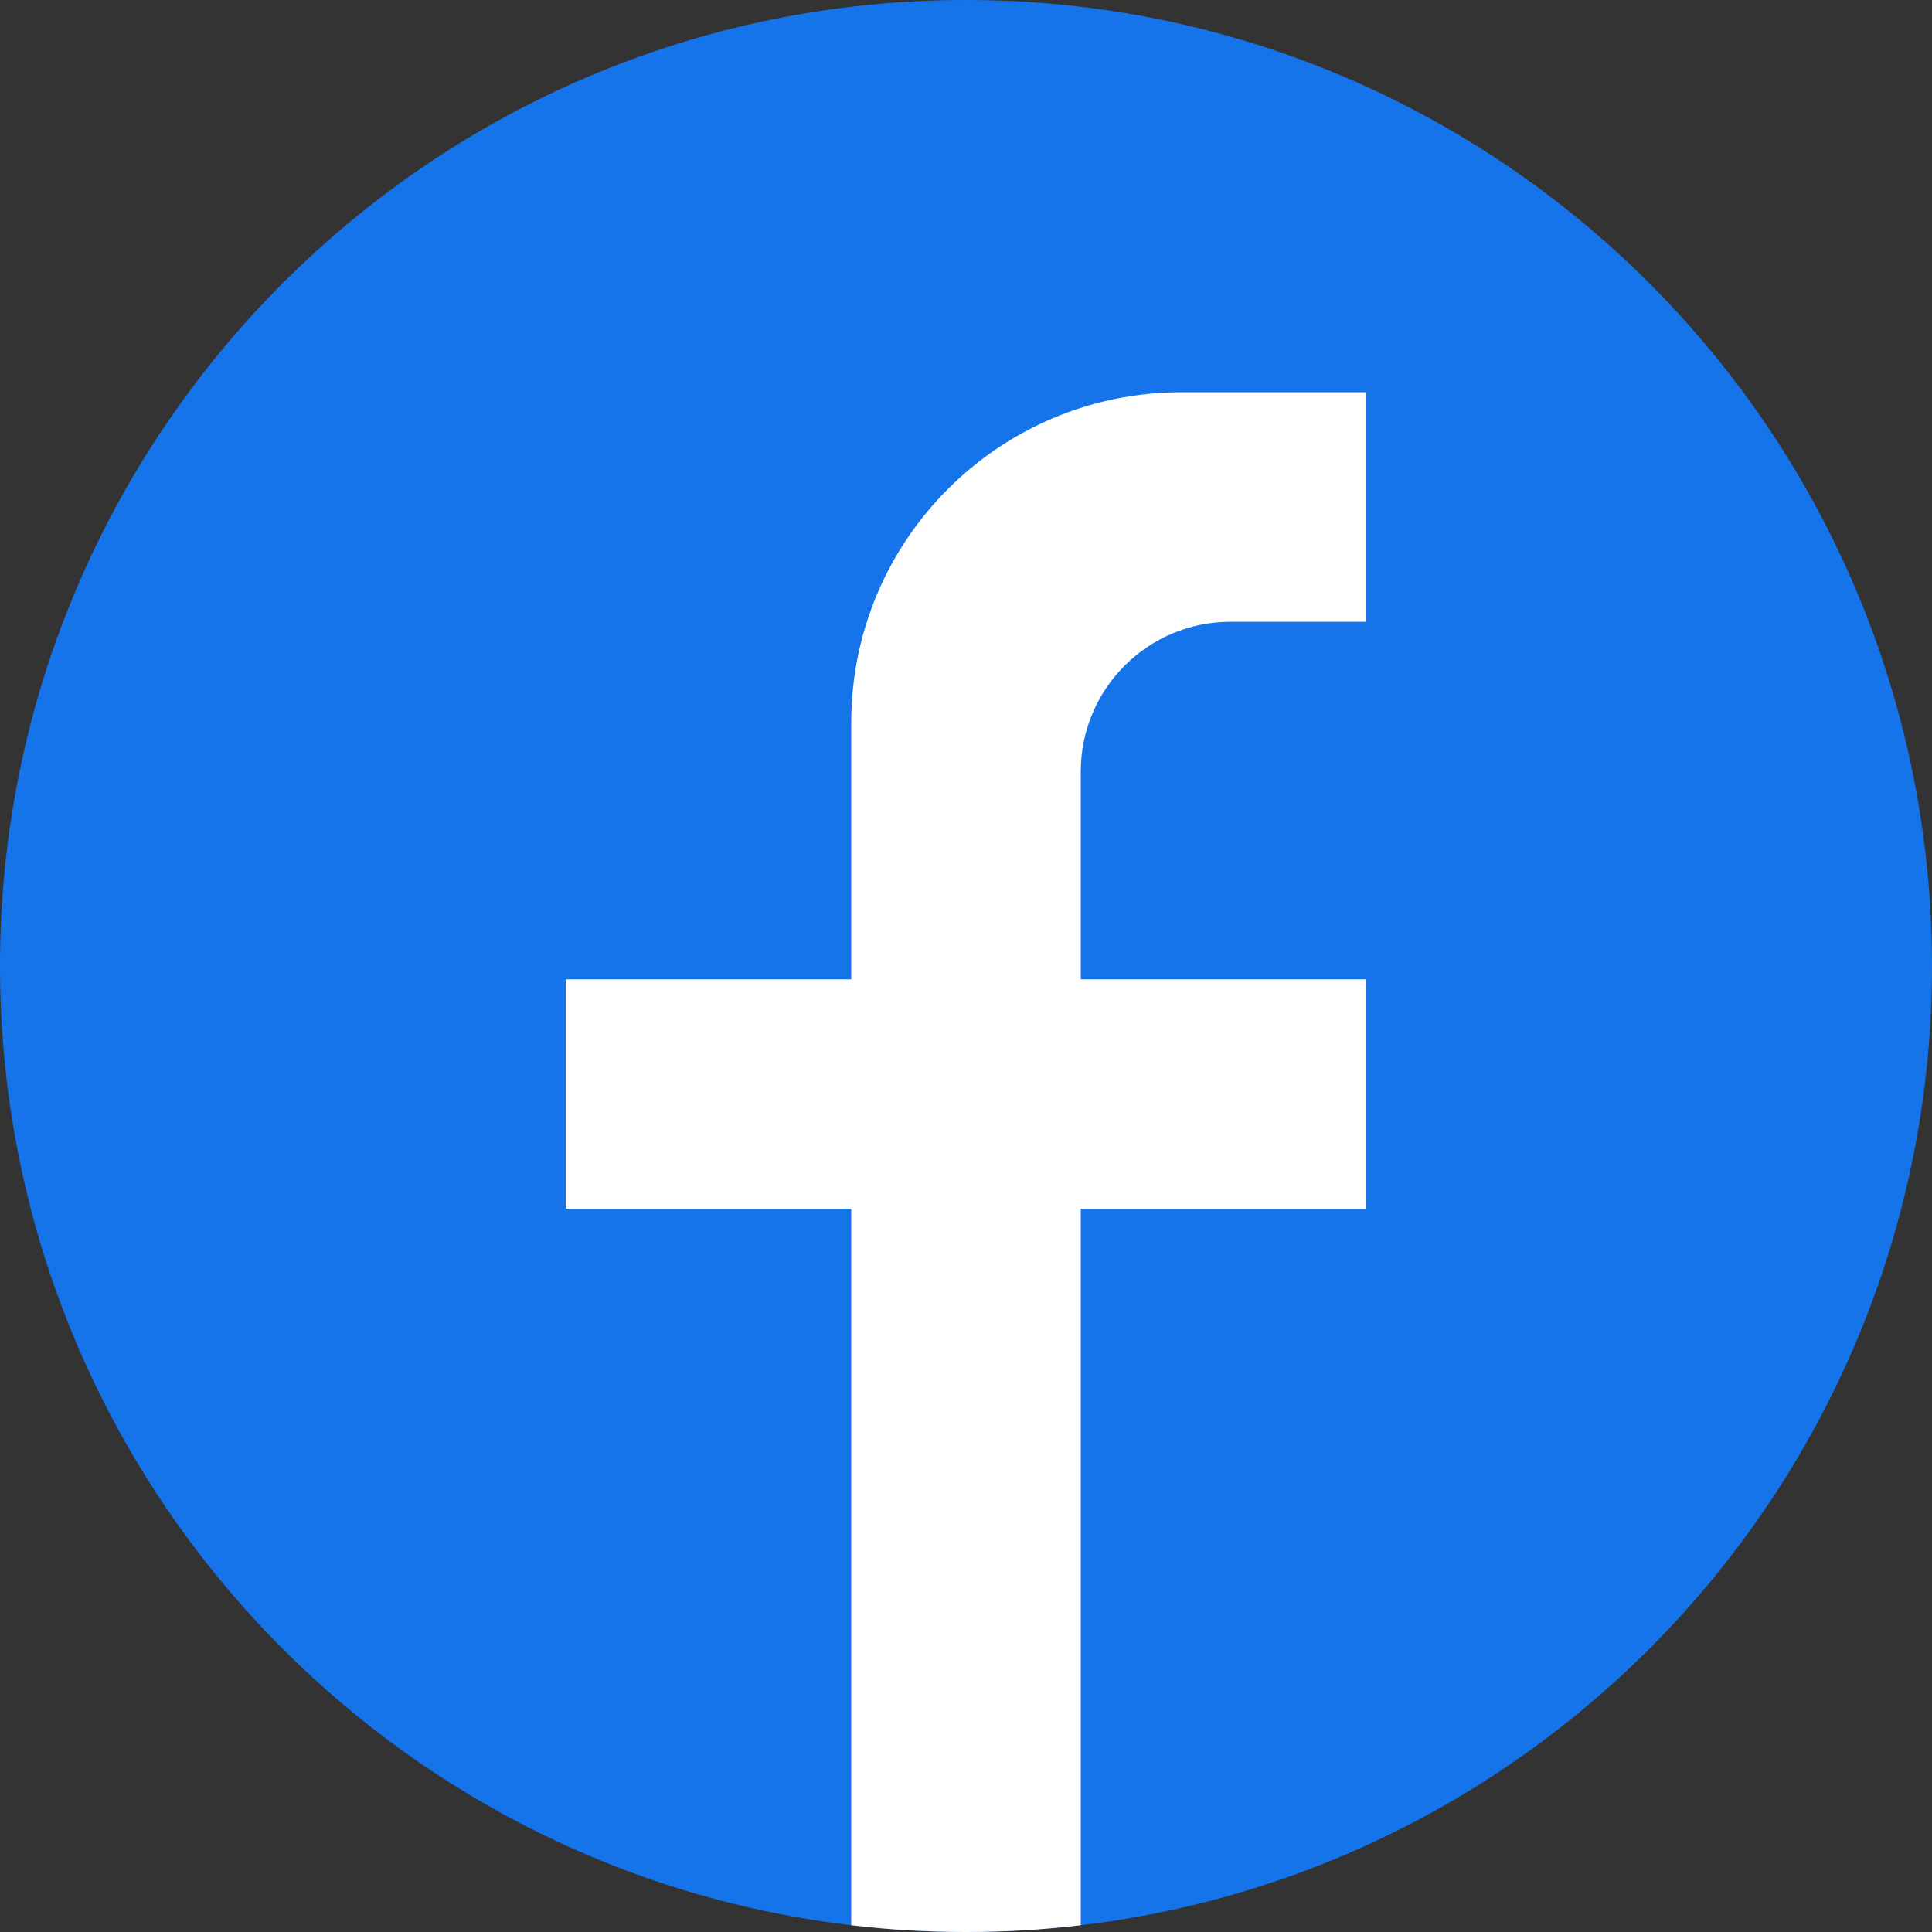
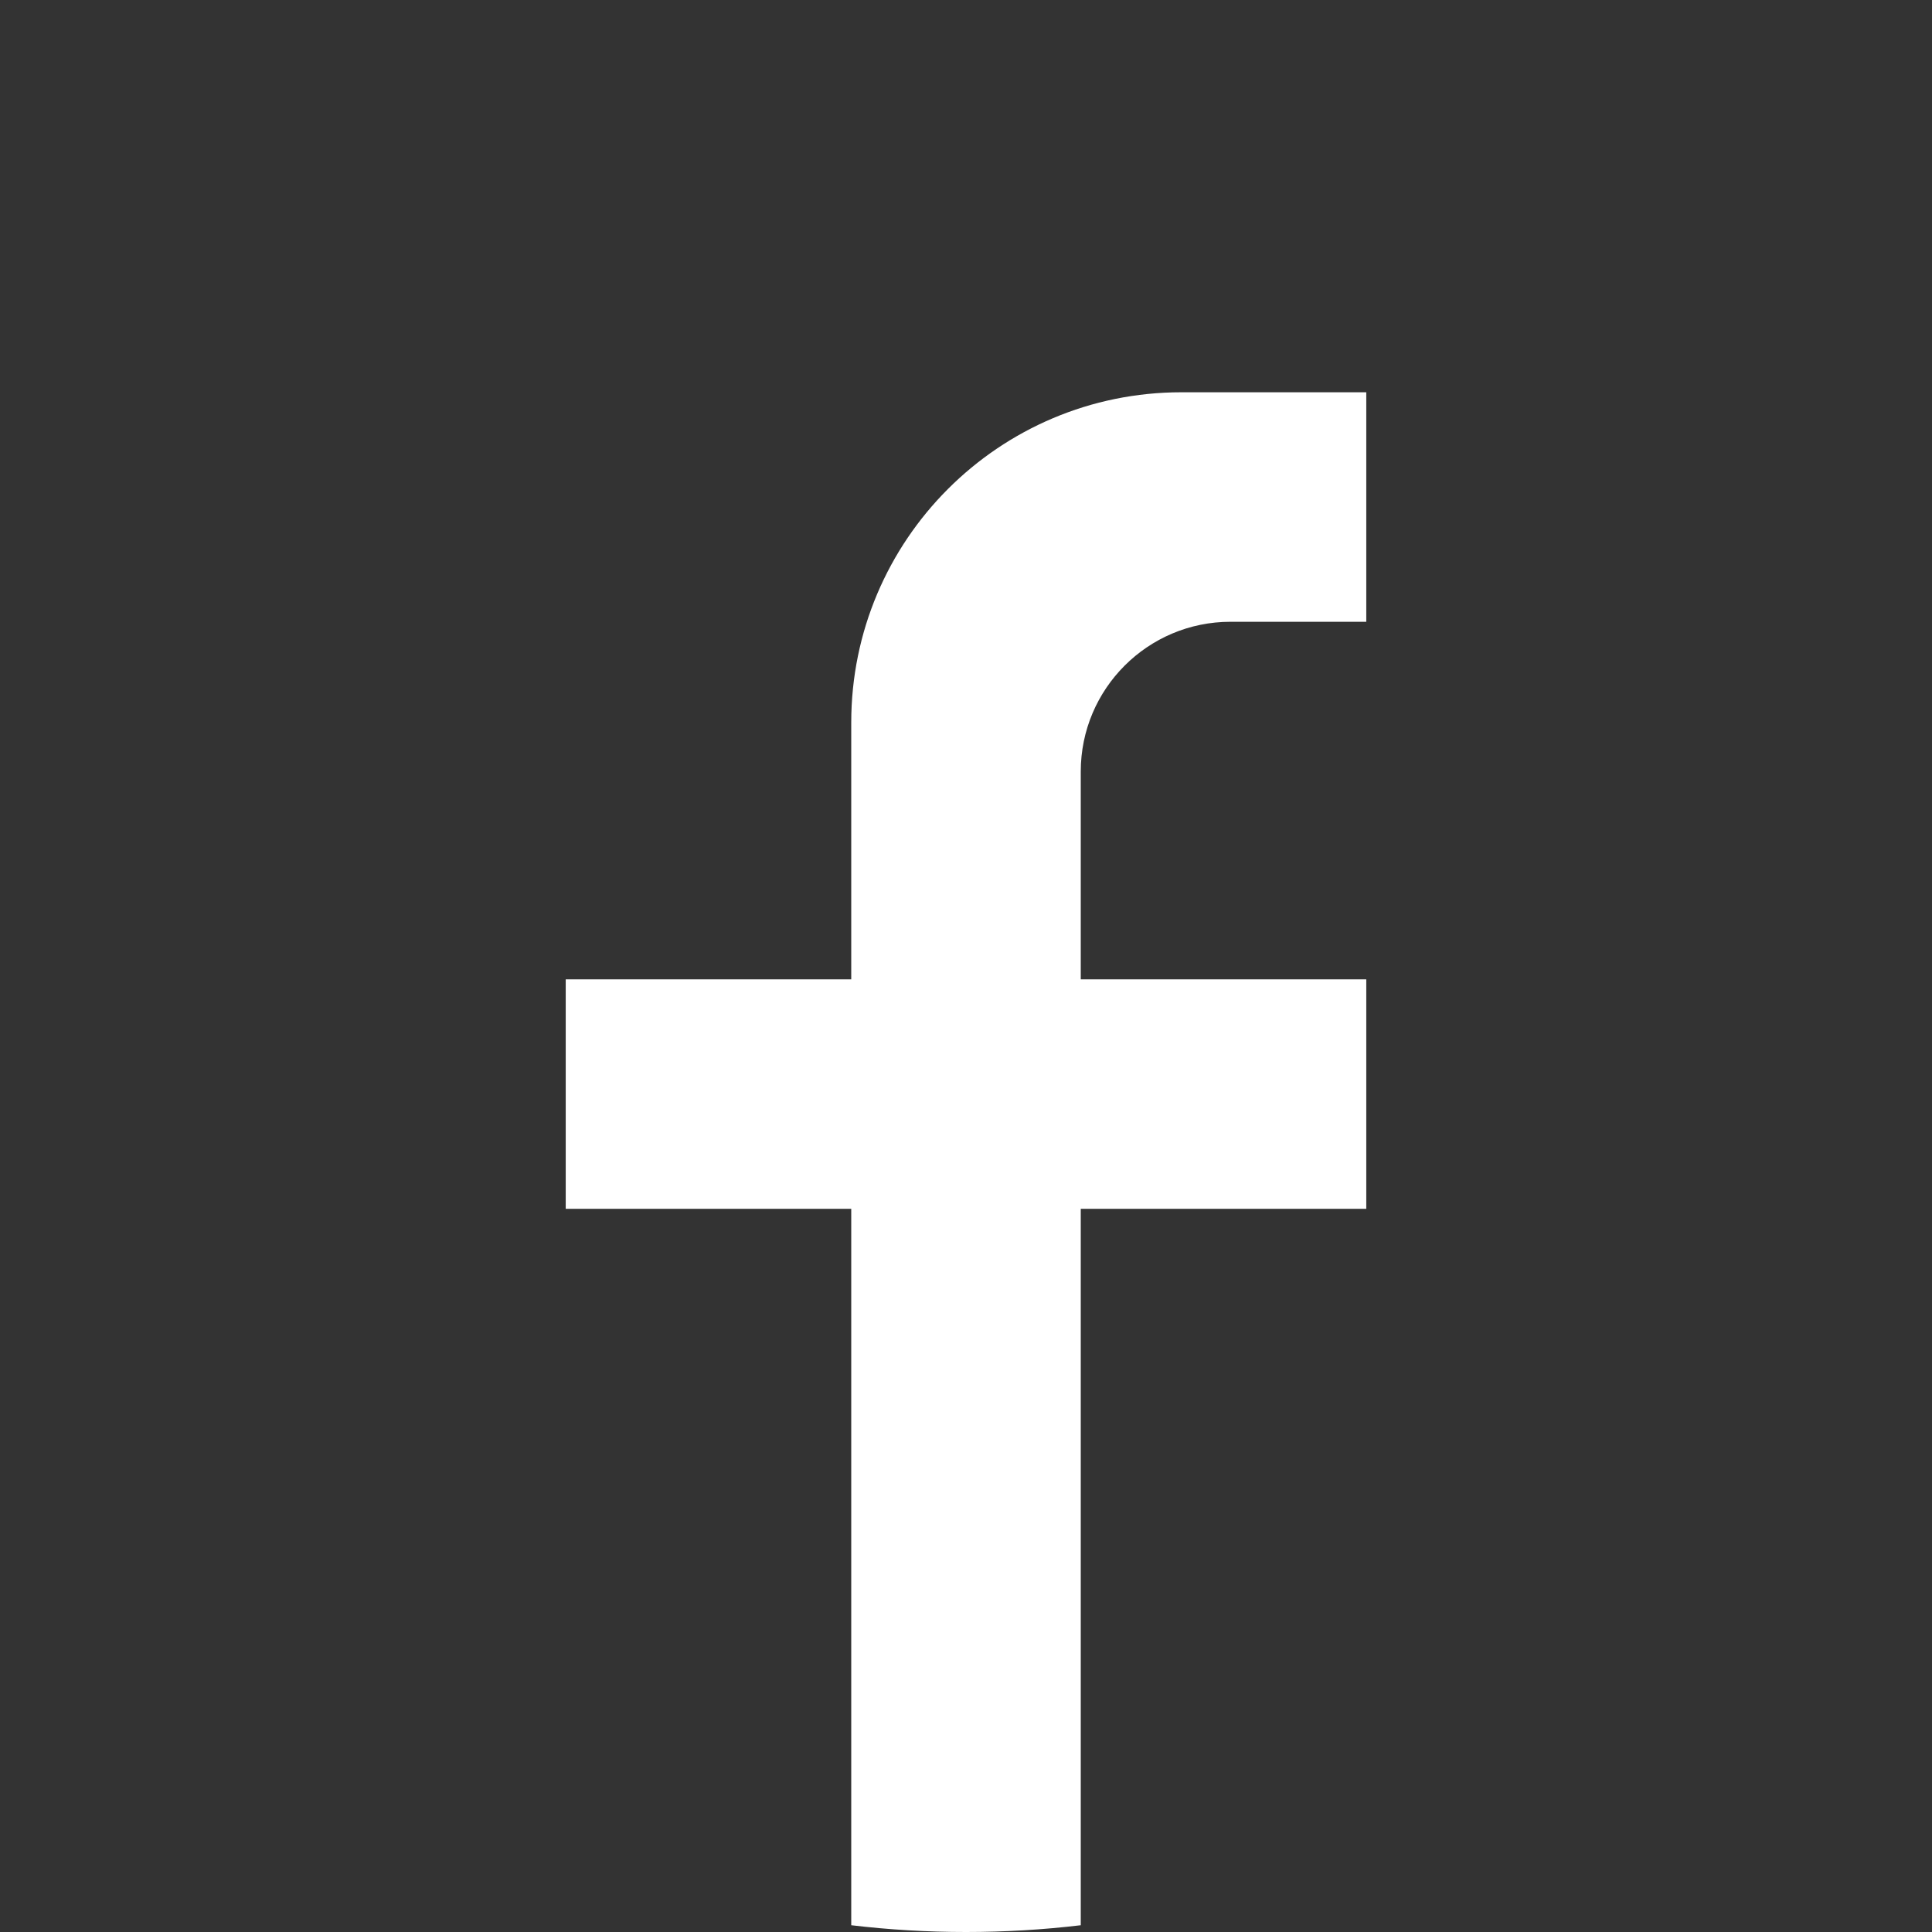
<svg xmlns="http://www.w3.org/2000/svg" version="1.1" id="Layer_1" x="0px" y="0px" width="300px" height="300px" viewBox="0 0 300 300" enable-background="new 0 0 300 300" xml:space="preserve">
  <rect x="0" y="0" width="300" height="300" fill="#333333" stroke="none" />
  <g>
-     <path fill="#1574EA" d="M300,150c0,76.814-57.738,140.143-132.18,148.949C161.977,299.646,156.027,300,150,300   c-6.028,0-11.976-0.354-17.819-1.051c-34.302-4.058-65.057-19.689-88.248-42.884C16.788,228.923,0,191.424,0,150   S16.788,71.076,43.934,43.934C71.076,16.787,108.576,0,150,0s78.924,16.787,106.065,43.934C283.212,71.076,300,108.576,300,150z" />
    <path fill="#FFFFFF" d="M167.82,119.807v32.265h44.335v35.633H167.82v111.245C161.977,299.646,156.027,300,150,300   c-6.028,0-11.976-0.354-17.819-1.051V187.704H87.845v-35.633h44.336v-39.887c0-28.319,22.958-51.273,51.273-51.273h28.701v35.638   h-21.078C178.232,96.549,167.82,106.961,167.82,119.807z" />
  </g>
</svg>